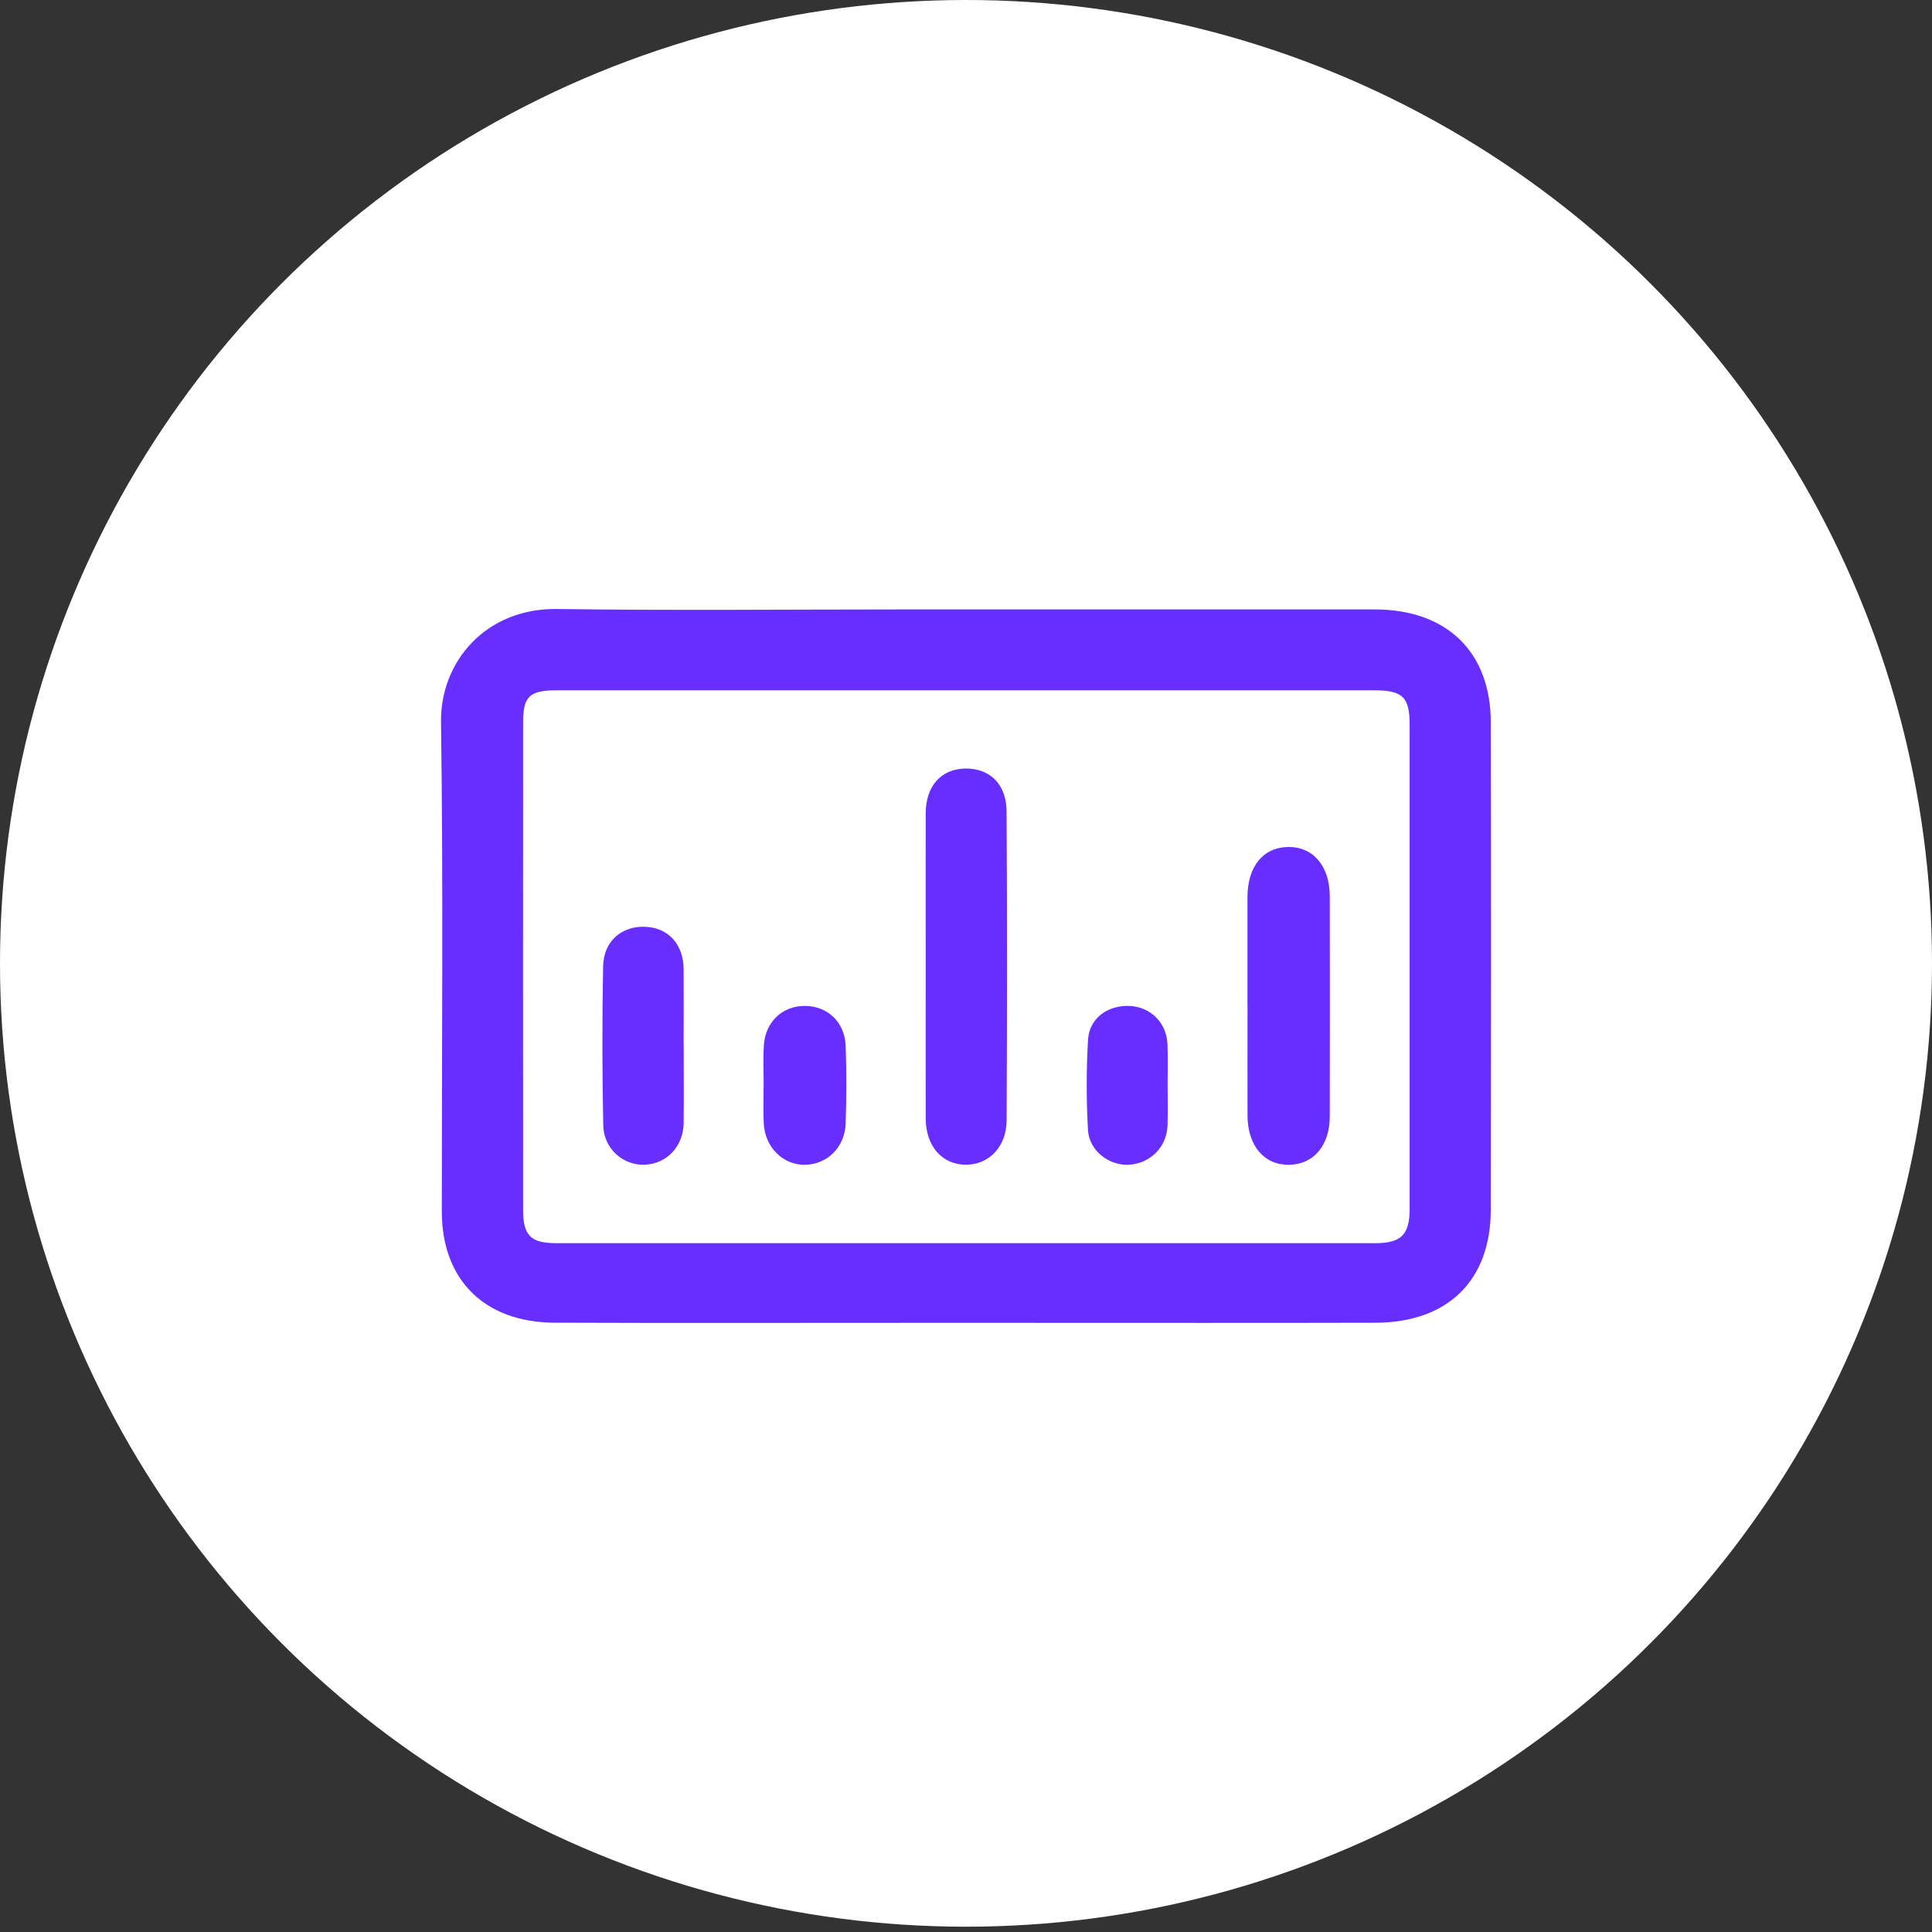
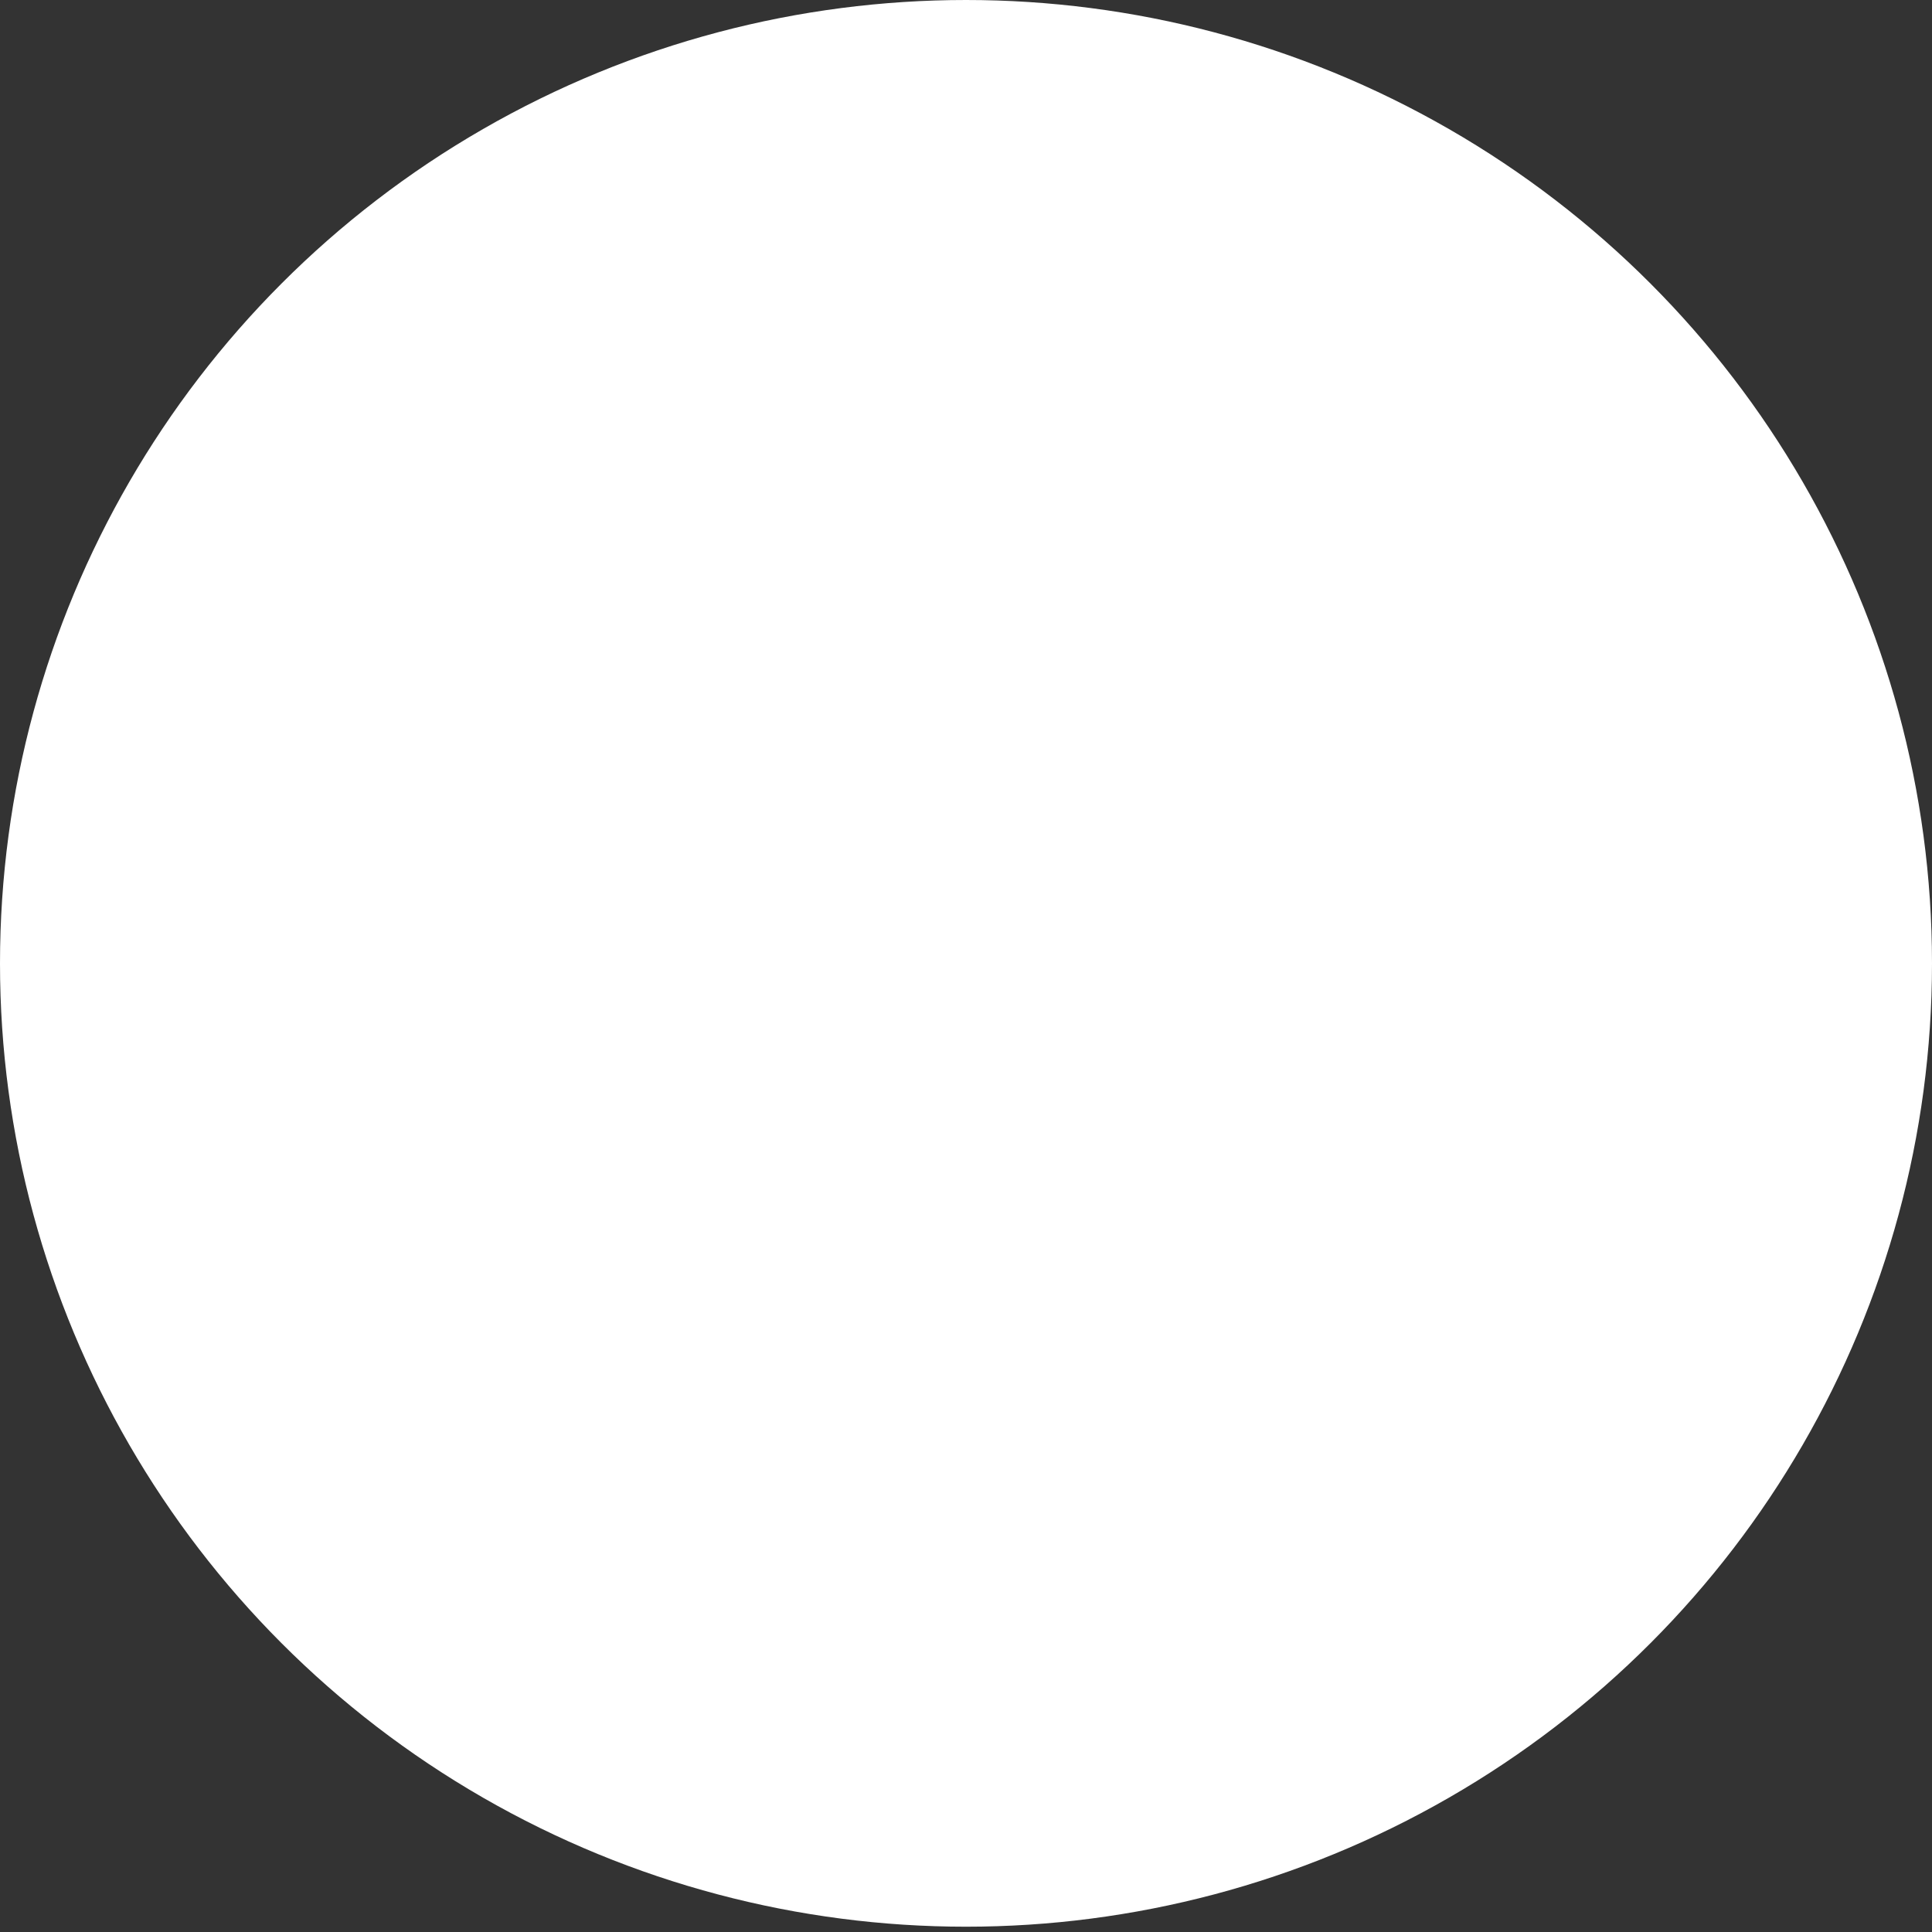
<svg xmlns="http://www.w3.org/2000/svg" width="92" height="92" viewBox="0 0 92 92" fill="none">
  <rect x="0" y="0" width="92" height="92" fill="#333333" stroke="none" />
  <ellipse cx="46" cy="45.874" rx="46" ry="45.874" fill="white" />
  <g clip-path="url(#clip0_452_116)">
    <path d="M70.989 34.389C70.981 31.035 68.889 29.023 65.471 29.021C59.98 29.018 54.489 29.021 49.001 29.021H43.003C37.512 29.021 32.021 29.078 26.532 29C23.129 28.953 20.96 31.516 21.001 34.389C21.111 42.158 21.037 49.927 21.039 57.695C21.039 60.945 23.074 62.974 26.415 62.986C31.906 63.007 37.394 62.993 42.886 62.993C43.241 62.993 49.113 62.993 49.113 62.993C54.573 62.993 60.035 63.002 65.495 62.988C68.939 62.978 70.984 60.983 70.989 57.608C71.003 49.868 71.005 42.127 70.989 34.386V34.389ZM67.127 57.549C67.127 58.797 66.726 59.2 65.476 59.2C52.488 59.2 39.497 59.203 26.508 59.2C25.275 59.2 24.91 58.844 24.91 57.613C24.905 49.875 24.905 42.134 24.91 34.396C24.91 33.148 25.222 32.87 26.537 32.87C33.046 32.87 39.557 32.87 46.065 32.87C52.574 32.87 58.965 32.87 65.413 32.87C66.793 32.87 67.125 33.186 67.125 34.509C67.125 42.188 67.125 49.87 67.125 57.549H67.127Z" fill="#672EFF" />
-     <path d="M44.082 46.036C44.082 43.597 44.077 41.156 44.082 38.717C44.085 37.437 44.814 36.618 45.957 36.597C47.12 36.576 47.925 37.333 47.932 38.63C47.961 43.538 47.958 48.446 47.934 53.354C47.929 54.611 47.084 55.465 45.997 55.463C44.86 55.463 44.085 54.576 44.082 53.265C44.077 50.854 44.082 48.444 44.082 46.033V46.036Z" fill="#672EFF" />
-     <path d="M59.403 47.919C59.403 46.186 59.401 44.453 59.403 42.719C59.406 41.259 60.15 40.349 61.34 40.332C62.528 40.316 63.32 41.24 63.322 42.674C63.327 46.172 63.33 49.667 63.322 53.165C63.32 54.549 62.552 55.448 61.388 55.467C60.2 55.486 59.411 54.559 59.406 53.125C59.401 51.391 59.406 49.658 59.406 47.924L59.403 47.919Z" fill="#672EFF" />
-     <path d="M32.557 49.761C32.557 50.995 32.567 52.231 32.555 53.464C32.543 54.587 31.763 55.413 30.707 55.462C29.685 55.509 28.751 54.712 28.727 53.594C28.674 51.068 28.672 48.54 28.72 46.011C28.744 44.809 29.62 44.075 30.748 44.134C31.832 44.191 32.543 44.969 32.553 46.144C32.562 47.349 32.553 48.554 32.553 49.759L32.557 49.761Z" fill="#672EFF" />
-     <path d="M36.364 51.552C36.364 50.965 36.336 50.375 36.372 49.791C36.441 48.663 37.25 47.899 38.328 47.901C39.403 47.904 40.228 48.67 40.269 49.802C40.315 51.033 40.31 52.269 40.269 53.503C40.233 54.621 39.398 55.439 38.359 55.465C37.298 55.493 36.424 54.642 36.369 53.491C36.338 52.847 36.364 52.199 36.364 51.552Z" fill="#672EFF" />
    <path d="M55.6 51.677C55.6 52.323 55.619 52.969 55.595 53.613C55.556 54.616 54.781 55.394 53.785 55.462C52.83 55.528 51.865 54.807 51.808 53.809C51.729 52.377 51.726 50.936 51.812 49.505C51.875 48.479 52.761 47.852 53.804 47.903C54.805 47.953 55.561 48.717 55.595 49.741C55.616 50.385 55.6 51.031 55.6 51.677Z" fill="#672EFF" />
  </g>
  <defs>
    <clipPath id="clip0_452_116">
-       <rect width="50" height="34" fill="white" transform="translate(21 29)" />
-     </clipPath>
+       </clipPath>
  </defs>
</svg>